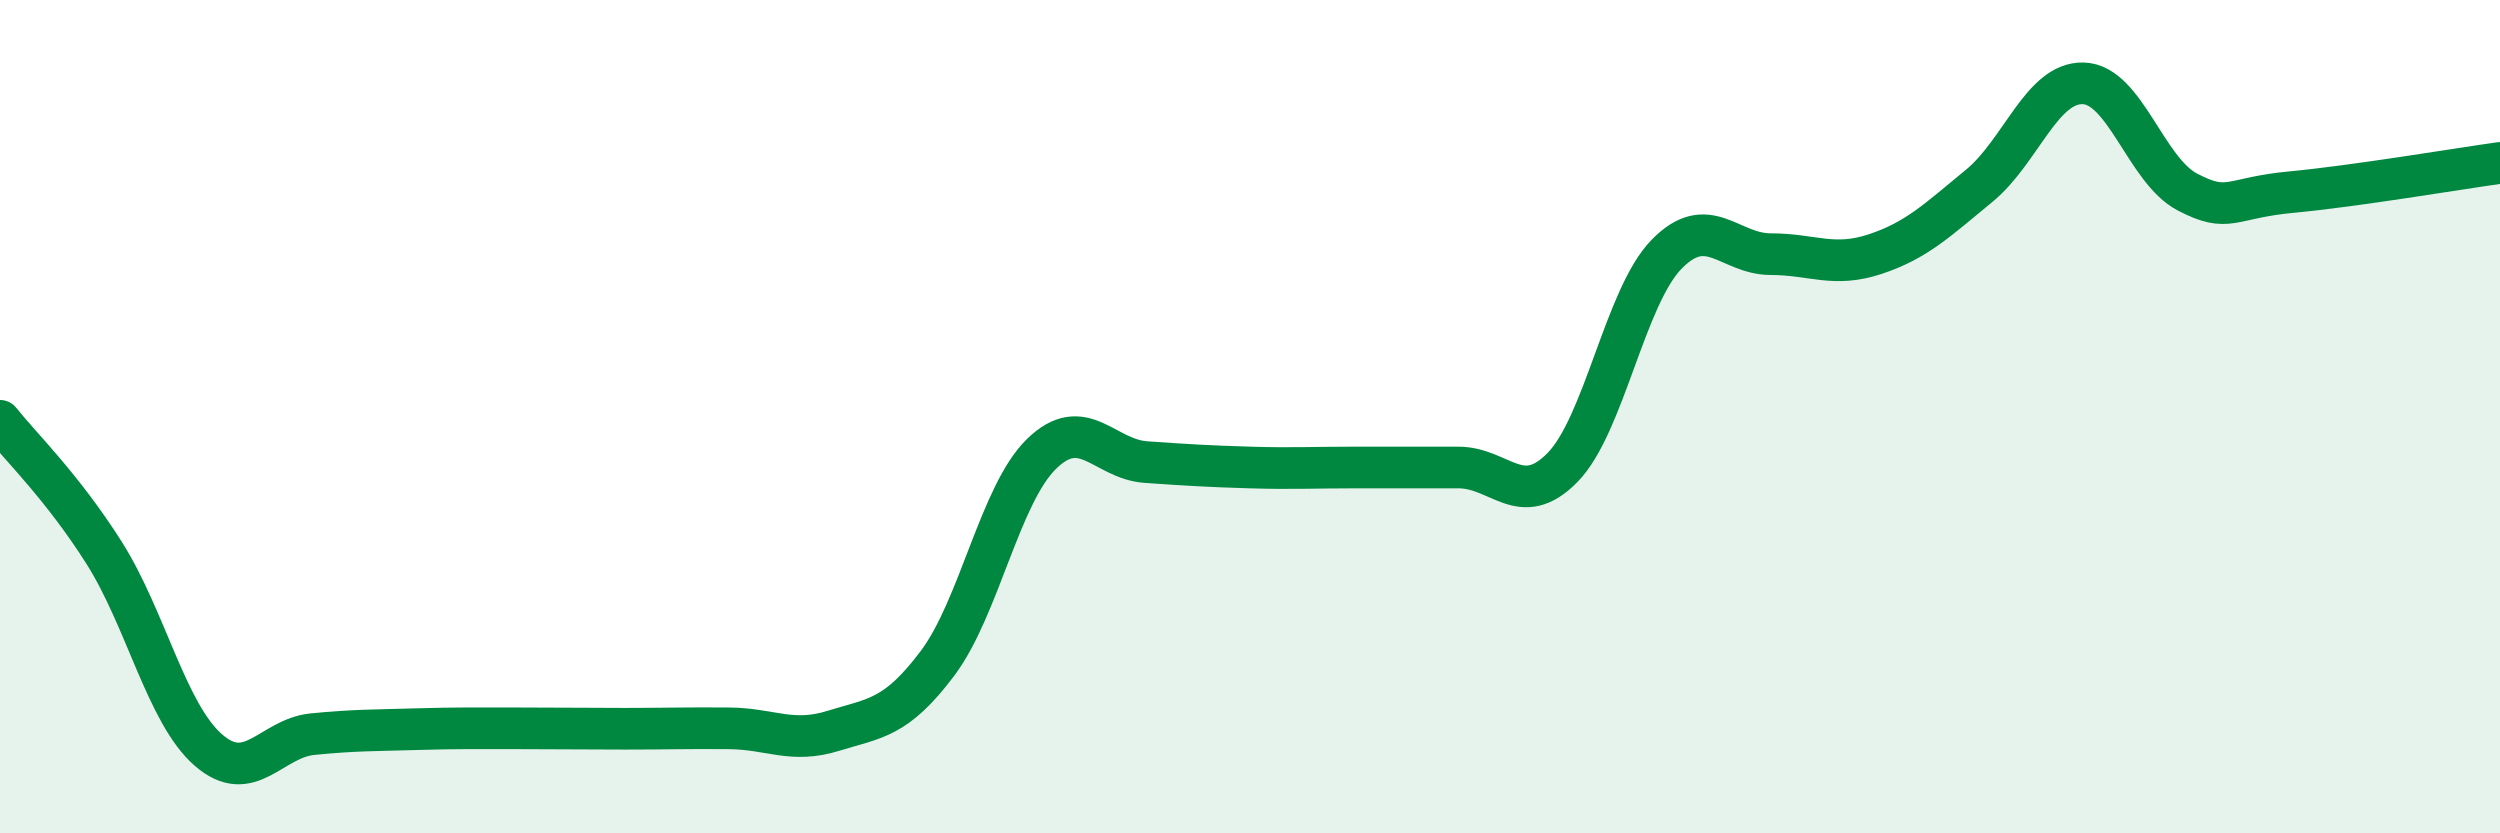
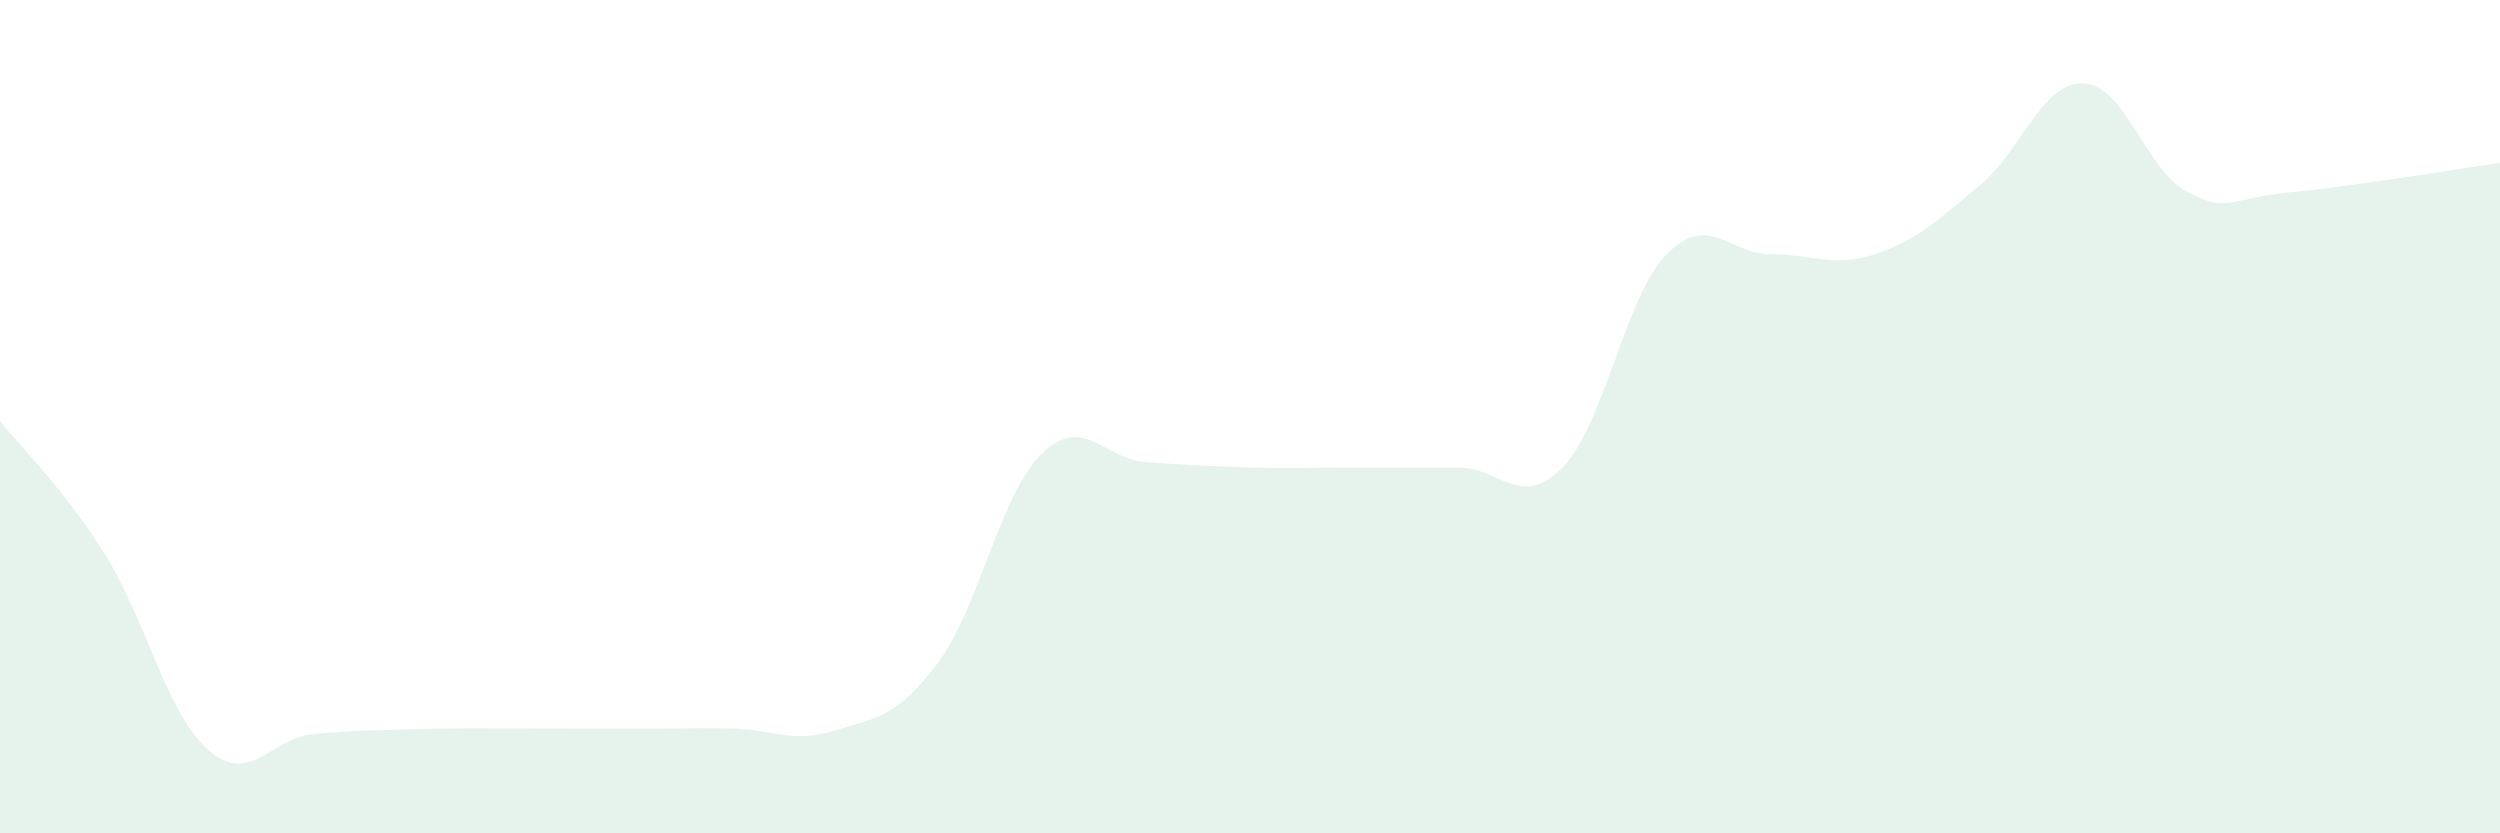
<svg xmlns="http://www.w3.org/2000/svg" width="60" height="20" viewBox="0 0 60 20">
  <path d="M 0,10.1 C 0.5,10.73 1.5,11.69 2.5,13.27 C 3.5,14.85 4,17.13 5,18 C 6,18.87 6.5,17.72 7.5,17.62 C 8.5,17.52 9,17.53 10,17.5 C 11,17.47 11.5,17.48 12.5,17.48 C 13.5,17.48 14,17.49 15,17.49 C 16,17.49 16.5,17.47 17.5,17.48 C 18.5,17.49 19,17.85 20,17.54 C 21,17.23 21.5,17.25 22.5,15.92 C 23.5,14.59 24,11.86 25,10.89 C 26,9.92 26.5,11.02 27.5,11.09 C 28.5,11.16 29,11.19 30,11.22 C 31,11.25 31.5,11.22 32.5,11.22 C 33.5,11.22 34,11.22 35,11.22 C 36,11.22 36.5,12.24 37.5,11.22 C 38.5,10.2 39,7.12 40,6.1 C 41,5.08 41.5,6.1 42.5,6.1 C 43.5,6.1 44,6.43 45,6.1 C 46,5.77 46.5,5.28 47.5,4.46 C 48.5,3.64 49,1.97 50,2 C 51,2.03 51.5,4.09 52.5,4.61 C 53.5,5.13 53.5,4.75 55,4.61 C 56.5,4.47 59,4.05 60,3.91L60 20L0 20Z" fill="#008740" opacity="0.1" stroke-linecap="round" stroke-linejoin="round" />
-   <path d="M 0,10.1 C 0.5,10.73 1.5,11.69 2.5,13.27 C 3.5,14.85 4,17.13 5,18 C 6,18.87 6.5,17.72 7.5,17.62 C 8.5,17.52 9,17.53 10,17.5 C 11,17.47 11.5,17.48 12.5,17.48 C 13.5,17.48 14,17.49 15,17.49 C 16,17.49 16.5,17.47 17.5,17.48 C 18.5,17.49 19,17.85 20,17.54 C 21,17.23 21.5,17.25 22.5,15.92 C 23.5,14.59 24,11.86 25,10.89 C 26,9.92 26.5,11.02 27.5,11.09 C 28.5,11.16 29,11.19 30,11.22 C 31,11.25 31.5,11.22 32.5,11.22 C 33.5,11.22 34,11.22 35,11.22 C 36,11.22 36.5,12.24 37.5,11.22 C 38.5,10.2 39,7.12 40,6.1 C 41,5.08 41.5,6.1 42.5,6.1 C 43.5,6.1 44,6.43 45,6.1 C 46,5.77 46.5,5.28 47.5,4.46 C 48.5,3.64 49,1.97 50,2 C 51,2.03 51.5,4.09 52.5,4.61 C 53.5,5.13 53.5,4.75 55,4.61 C 56.5,4.47 59,4.05 60,3.91" stroke="#008740" stroke-width="1" fill="none" stroke-linecap="round" stroke-linejoin="round" />
</svg>